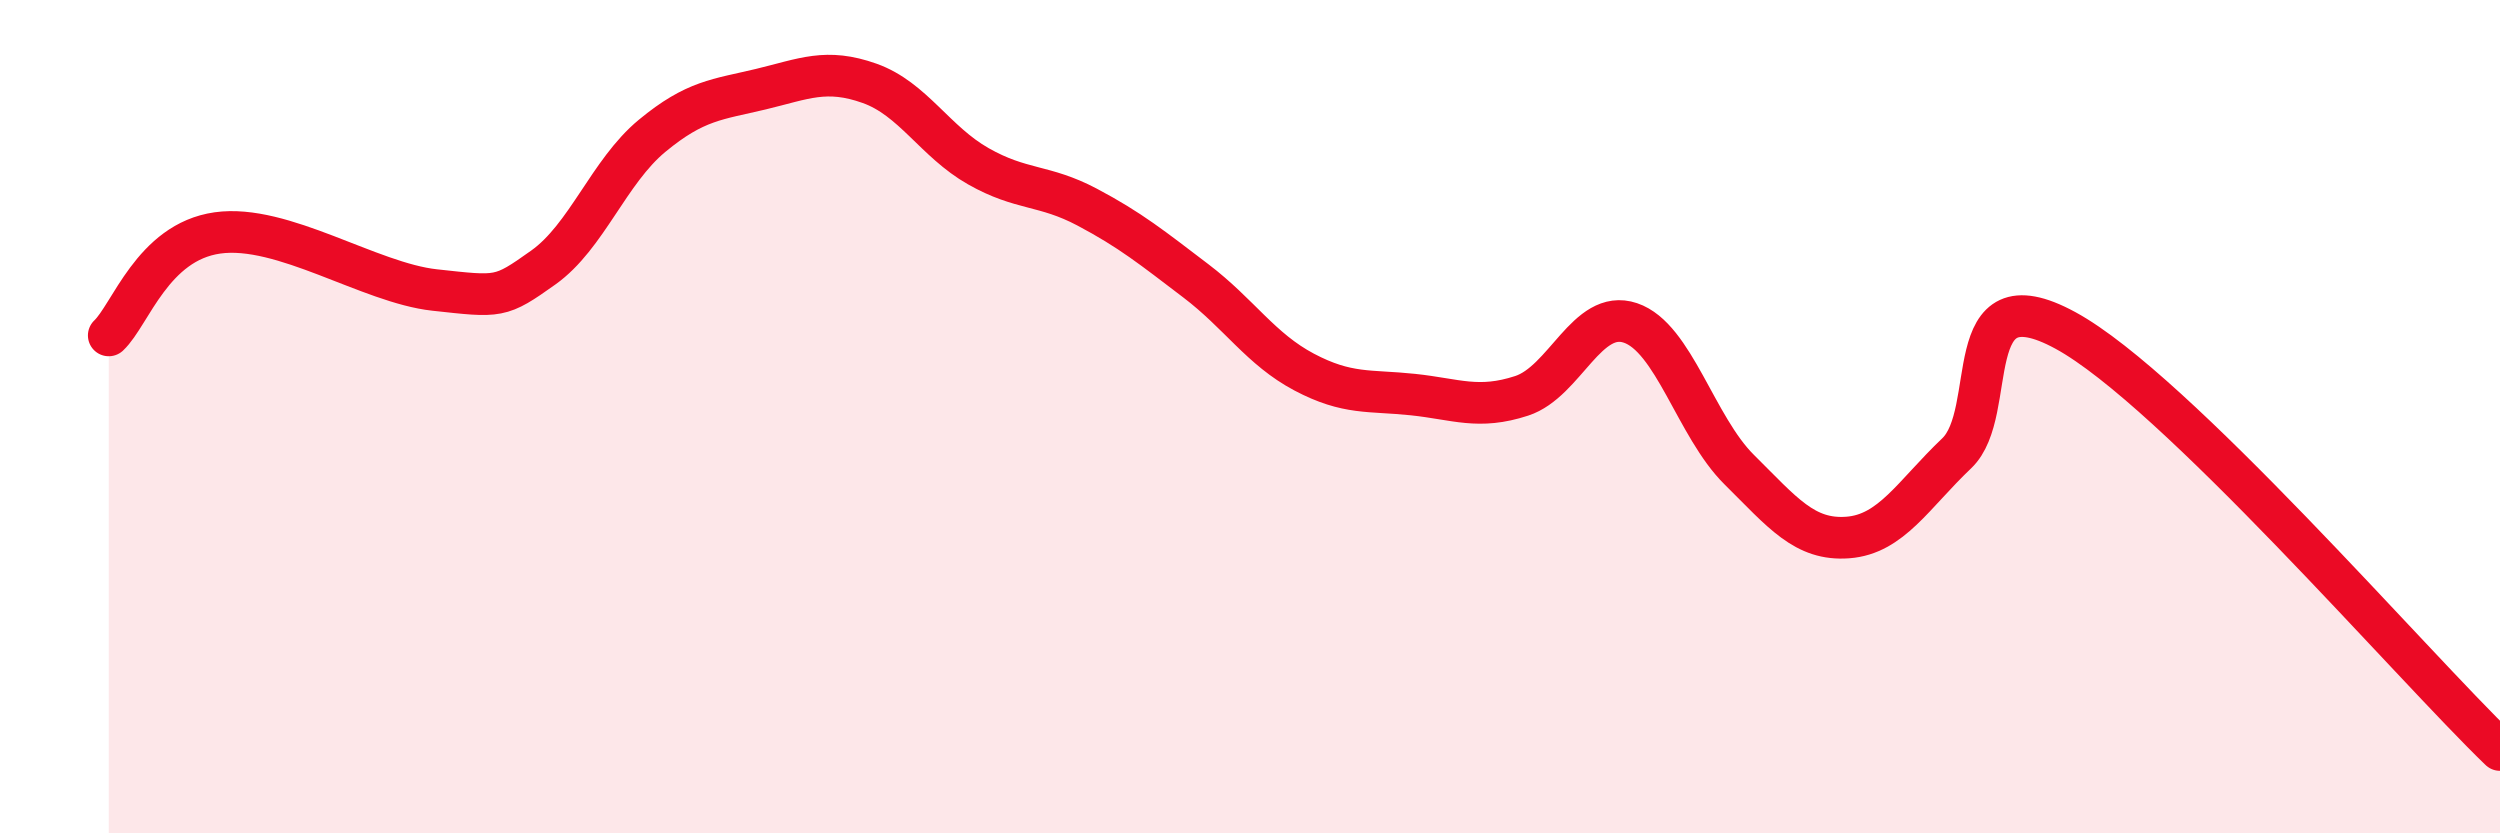
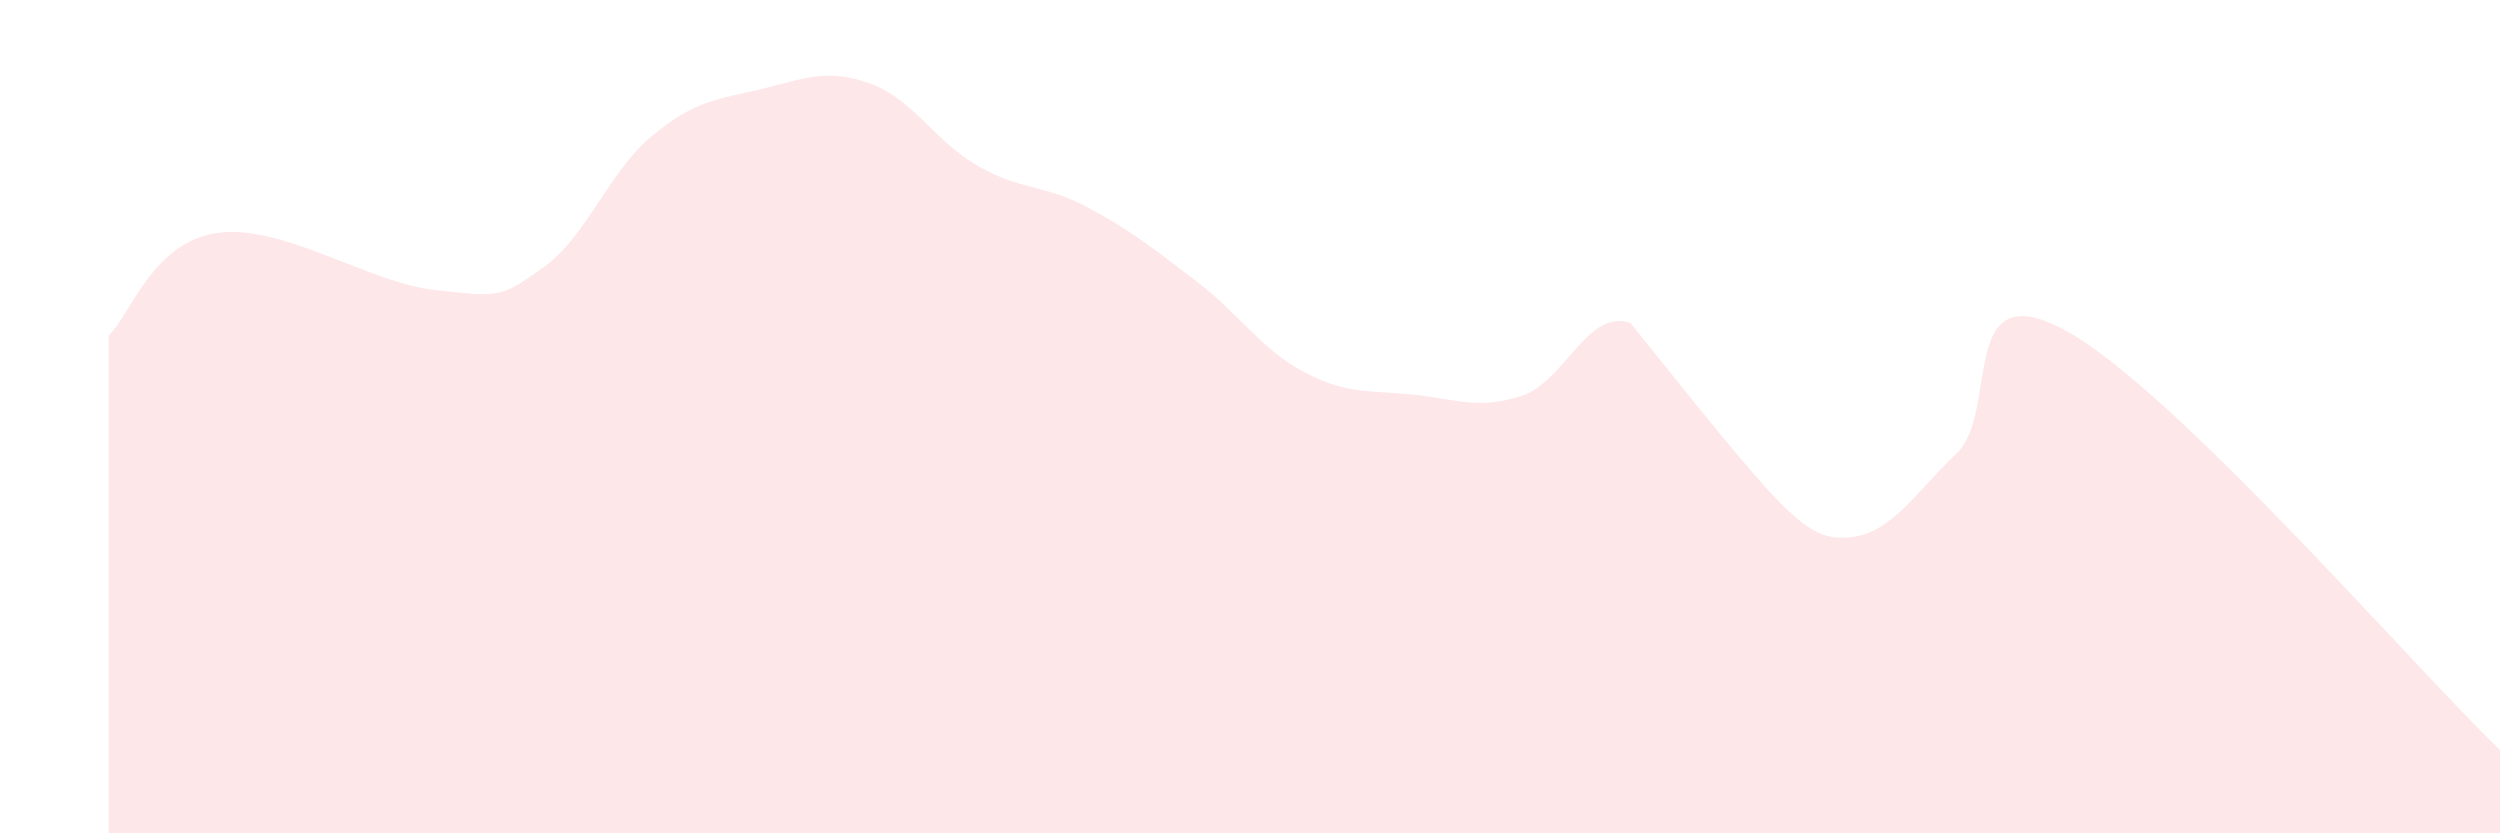
<svg xmlns="http://www.w3.org/2000/svg" width="60" height="20" viewBox="0 0 60 20">
-   <path d="M 2.61,8.05 C 3.13,7.56 3.66,5.81 5.22,5.59 C 6.78,5.37 8.87,6.79 10.43,6.96 C 11.99,7.13 12,7.16 13.04,6.42 C 14.08,5.68 14.61,4.12 15.65,3.26 C 16.69,2.4 17.22,2.39 18.26,2.14 C 19.3,1.89 19.83,1.63 20.87,2 C 21.91,2.37 22.44,3.4 23.48,3.99 C 24.52,4.58 25.05,4.42 26.09,4.97 C 27.13,5.52 27.66,5.95 28.7,6.74 C 29.74,7.53 30.26,8.38 31.3,8.93 C 32.34,9.48 32.87,9.36 33.91,9.47 C 34.95,9.58 35.48,9.84 36.52,9.5 C 37.56,9.16 38.09,7.4 39.13,7.75 C 40.17,8.1 40.7,10.24 41.74,11.27 C 42.78,12.3 43.31,12.98 44.35,12.9 C 45.39,12.82 45.92,11.87 46.96,10.88 C 48,9.89 46.96,6.51 49.57,7.93 C 52.18,9.35 57.91,15.99 60,18L60 20L2.61 20Z" fill="#EB0A25" opacity="0.1" stroke-linecap="round" stroke-linejoin="round" />
-   <path d="M 2.61,8.05 C 3.13,7.56 3.66,5.81 5.22,5.59 C 6.78,5.37 8.87,6.79 10.43,6.96 C 11.99,7.13 12,7.16 13.04,6.42 C 14.08,5.68 14.61,4.12 15.65,3.26 C 16.69,2.4 17.22,2.39 18.26,2.14 C 19.3,1.89 19.83,1.63 20.87,2 C 21.91,2.37 22.44,3.4 23.48,3.99 C 24.52,4.58 25.05,4.42 26.09,4.97 C 27.13,5.52 27.66,5.95 28.7,6.74 C 29.74,7.53 30.26,8.38 31.3,8.93 C 32.34,9.48 32.87,9.36 33.91,9.47 C 34.95,9.58 35.48,9.84 36.52,9.5 C 37.56,9.16 38.09,7.4 39.13,7.75 C 40.17,8.1 40.7,10.24 41.74,11.27 C 42.78,12.3 43.31,12.98 44.35,12.9 C 45.39,12.82 45.92,11.87 46.96,10.88 C 48,9.89 46.96,6.51 49.57,7.93 C 52.18,9.35 57.91,15.99 60,18" stroke="#EB0A25" stroke-width="1" fill="none" stroke-linecap="round" stroke-linejoin="round" />
+   <path d="M 2.61,8.05 C 3.13,7.56 3.66,5.81 5.22,5.59 C 6.78,5.37 8.87,6.79 10.43,6.96 C 11.99,7.13 12,7.16 13.04,6.42 C 14.08,5.68 14.61,4.12 15.65,3.26 C 16.69,2.4 17.22,2.39 18.26,2.14 C 19.3,1.89 19.83,1.63 20.87,2 C 21.91,2.37 22.44,3.4 23.48,3.99 C 24.52,4.58 25.05,4.42 26.09,4.97 C 27.13,5.52 27.66,5.95 28.7,6.74 C 29.74,7.53 30.26,8.38 31.3,8.93 C 32.34,9.48 32.87,9.36 33.91,9.47 C 34.95,9.58 35.48,9.84 36.52,9.5 C 37.56,9.16 38.09,7.4 39.13,7.75 C 42.78,12.3 43.31,12.98 44.35,12.9 C 45.39,12.82 45.92,11.87 46.96,10.88 C 48,9.89 46.96,6.51 49.57,7.93 C 52.18,9.35 57.91,15.99 60,18L60 20L2.61 20Z" fill="#EB0A25" opacity="0.1" stroke-linecap="round" stroke-linejoin="round" />
</svg>